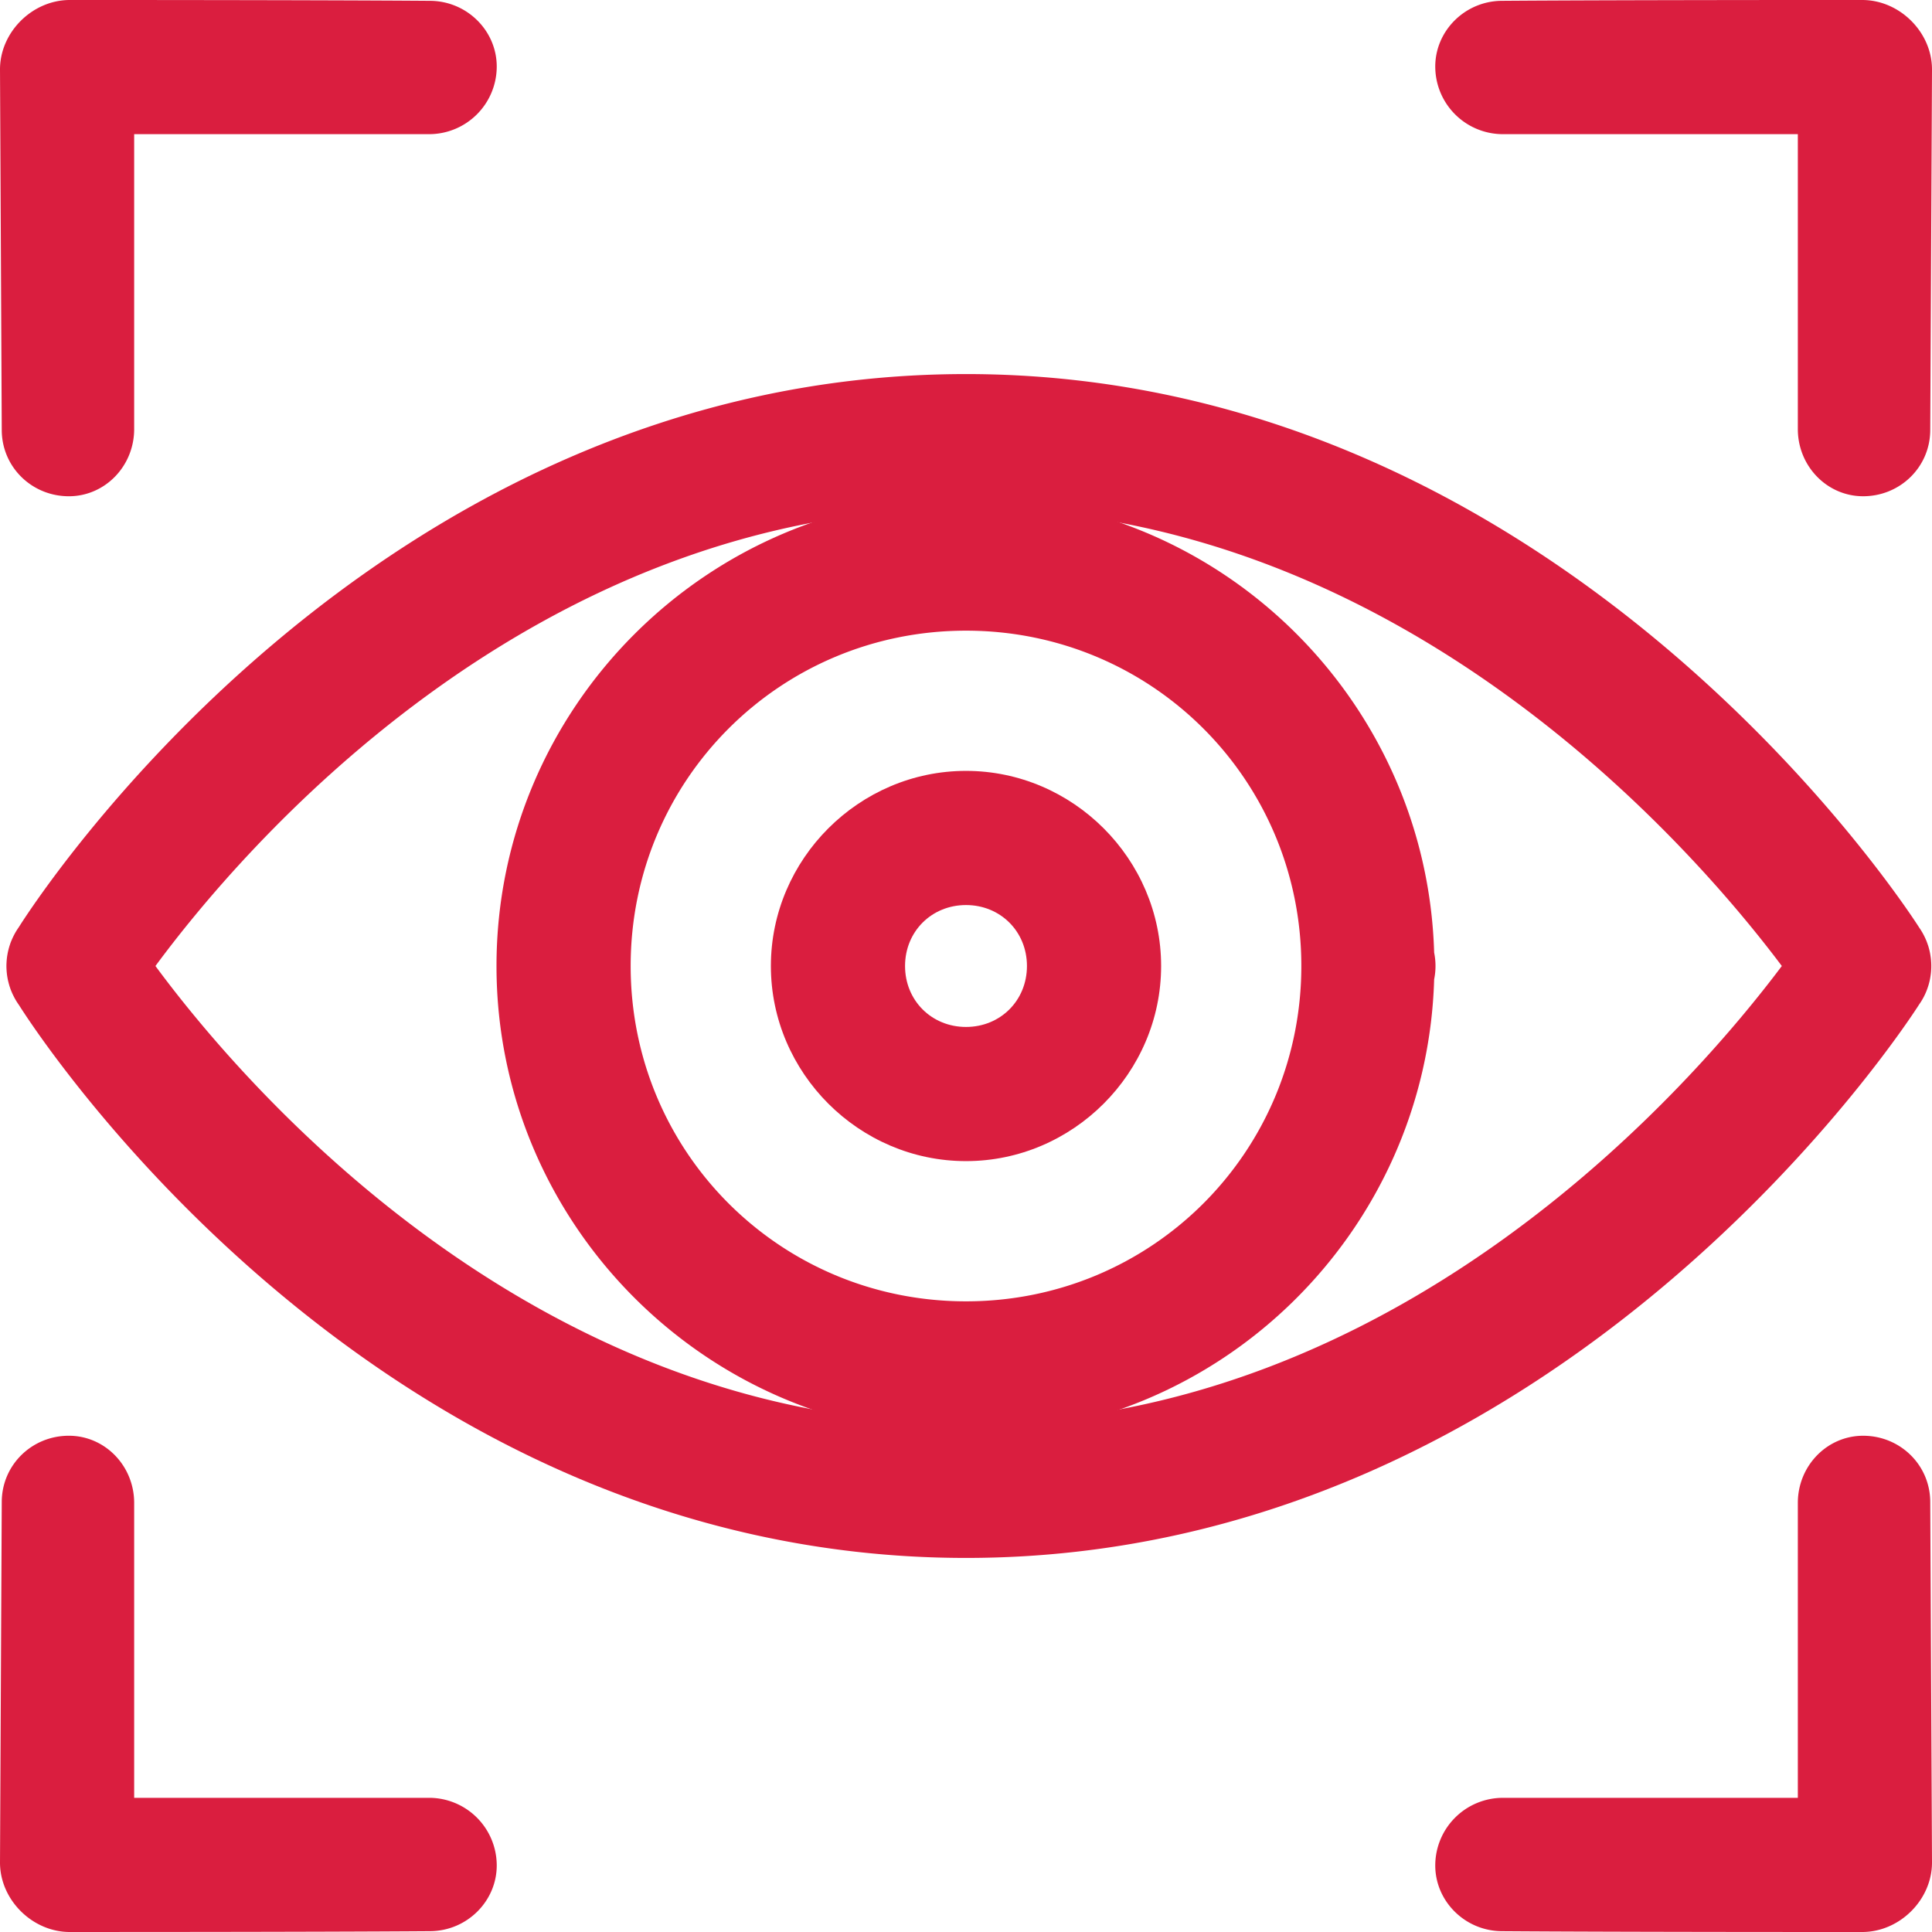
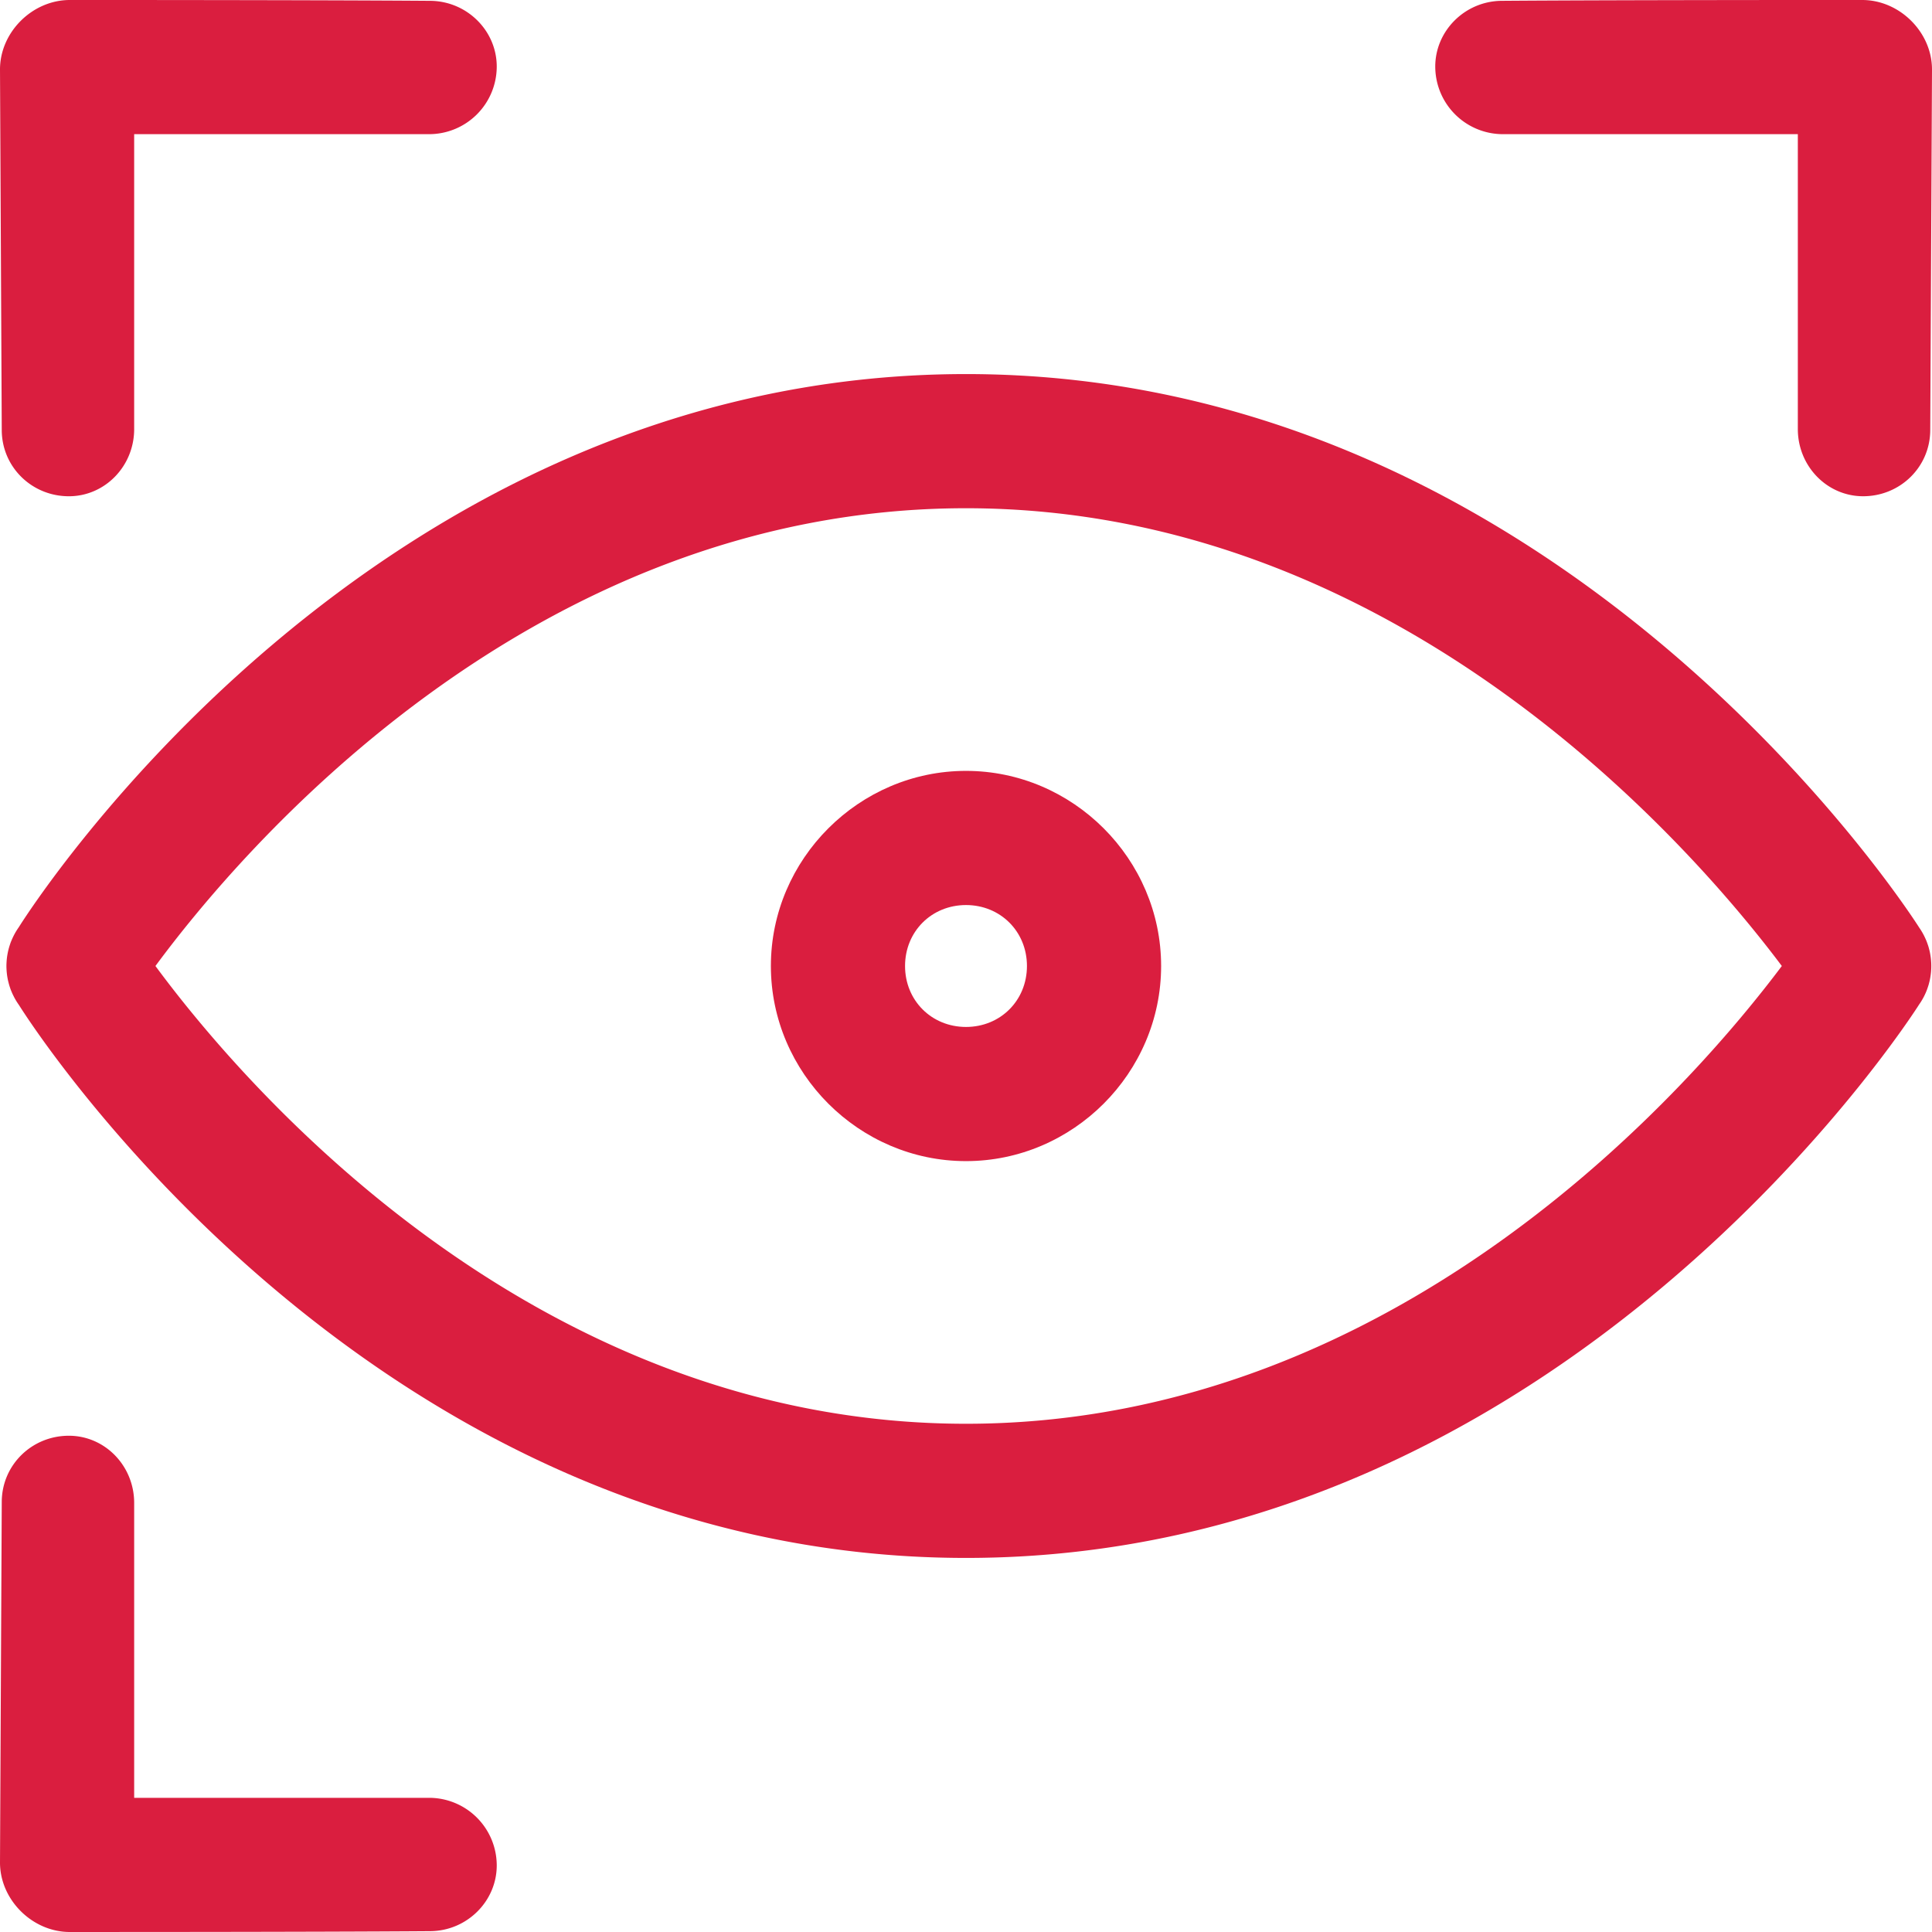
<svg xmlns="http://www.w3.org/2000/svg" xmlns:ns1="http://sodipodi.sourceforge.net/DTD/sodipodi-0.dtd" xmlns:ns2="http://www.inkscape.org/namespaces/inkscape" ns1:docname="Visual Appeal Icon.svg" ns2:version="1.0 (4035a4fb49, 2020-05-01)" id="svg8" version="1.1" viewBox="0 0 144 144" height="144" width="144">
  <defs id="defs2">
    <ns2:path-effect hide_knots="false" only_selected="true" apply_with_radius="true" apply_no_radius="true" use_knot_distance="true" flexible="false" chamfer_steps="1" radius="5" mode="F" method="auto" unit="px" satellites_param="F,0,0,1,0,0,0,1 @ F,0,0,1,0,0,0,1 @ F,0,1,1,0,5,0,1 @ F,0,1,1,0,5,0,1 @ F,0,0,1,0,0,0,1 @ F,0,1,1,0,5,0,1 @ F,0,1,1,0,5,0,1 @ F,0,0,1,0,0,0,1" lpeversion="1" is_visible="true" id="path-effect870" effect="fillet_chamfer" />
  </defs>
  <ns1:namedview ns2:snap-global="true" ns2:guide-bbox="true" showguides="true" ns2:snap-object-midpoints="true" ns2:snap-smooth-nodes="true" ns2:snap-intersection-paths="true" ns2:object-paths="true" ns2:snap-bbox="true" ns2:window-maximized="1" ns2:window-y="-8" ns2:window-x="-8" ns2:window-height="1017" ns2:window-width="1920" units="px" showgrid="false" ns2:document-rotation="0" ns2:current-layer="layer1" ns2:document-units="px" ns2:cy="20.093774" ns2:cx="101.12822" ns2:zoom="2.8284271" ns2:pageshadow="2" ns2:pageopacity="0.0" borderopacity="1.0" bordercolor="#666666" pagecolor="#ffffff" id="base">
    <ns1:guide id="guide891" orientation="1,0" position="72,-67.83" />
    <ns1:guide id="guide893" orientation="0,-1" position="72,72" />
  </ns1:namedview>
  <g id="layer1" ns2:groupmode="layer" ns2:label="Layer 1">
    <g id="g925">
      <path style="color:#000000;font-style:normal;font-variant:normal;font-weight:normal;font-stretch:normal;font-size:medium;line-height:normal;font-family:sans-serif;font-variant-ligatures:normal;font-variant-position:normal;font-variant-caps:normal;font-variant-numeric:normal;font-variant-alternates:normal;font-variant-east-asian:normal;font-feature-settings:normal;font-variation-settings:normal;text-indent:0;text-align:start;text-decoration:none;text-decoration-line:none;text-decoration-style:solid;text-decoration-color:#000000;letter-spacing:normal;word-spacing:normal;text-transform:none;writing-mode:lr-tb;direction:ltr;text-orientation:mixed;dominant-baseline:auto;baseline-shift:baseline;text-anchor:start;white-space:normal;shape-padding:0;shape-margin:0;inline-size:0;clip-rule:nonzero;display:inline;overflow:visible;visibility:visible;opacity:1;isolation:auto;mix-blend-mode:normal;color-interpolation:sRGB;color-interpolation-filters:linearRGB;solid-color:#000000;solid-opacity:1;vector-effect:none;fill:#da1e3f;fill-opacity:1;fill-rule:evenodd;stroke:none;stroke-width:10;stroke-linecap:round;stroke-linejoin:round;stroke-miterlimit:4;stroke-dasharray:none;stroke-dashoffset:0;stroke-opacity:1;paint-order:stroke fill markers;color-rendering:auto;image-rendering:auto;shape-rendering:auto;text-rendering:auto;enable-background:accumulate;stop-color:#000000;stop-opacity:1" d="M 5.201,8.9902874e-5 C 2.407,8.9902874e-5 -0.014,2.407 5.7169996e-5,5.201 L 0.131,32.067 c 0.013,2.761 2.261,4.931 5.021,4.921 2.677,-0.01 4.848,-2.245 4.848,-5.007 V 10 H 31.981 A 5.044,5.044 0 0 0 37.024,5 C 37.048,2.324 34.83,0.082 32.07,0.062 23.102,-0.005 5.201,8.9902874e-5 5.201,8.9902874e-5 Z" id="path850" ns1:nodetypes="sscccccs" />
      <path ns1:nodetypes="sscccccs" id="path872" d="m 138.799,8.9902874e-5 c 2.794,0 5.215,2.407 5.201,5.201 l -0.131,26.865 c -0.013,2.761 -2.261,4.931 -5.021,4.921 -2.677,-0.01 -4.848,-2.245 -4.848,-5.007 V 10 h -21.98 a 5.044,5.044 0 0 1 -5.044,-5 c -0.023,-2.676 2.194,-4.918 4.954,-4.939 8.968,-0.067 26.868,-0.062 26.868,-0.062 z" style="color:#000000;font-style:normal;font-variant:normal;font-weight:normal;font-stretch:normal;font-size:medium;line-height:normal;font-family:sans-serif;font-variant-ligatures:normal;font-variant-position:normal;font-variant-caps:normal;font-variant-numeric:normal;font-variant-alternates:normal;font-variant-east-asian:normal;font-feature-settings:normal;font-variation-settings:normal;text-indent:0;text-align:start;text-decoration:none;text-decoration-line:none;text-decoration-style:solid;text-decoration-color:#000000;letter-spacing:normal;word-spacing:normal;text-transform:none;writing-mode:lr-tb;direction:ltr;text-orientation:mixed;dominant-baseline:auto;baseline-shift:baseline;text-anchor:start;white-space:normal;shape-padding:0;shape-margin:0;inline-size:0;clip-rule:nonzero;display:inline;overflow:visible;visibility:visible;opacity:1;isolation:auto;mix-blend-mode:normal;color-interpolation:sRGB;color-interpolation-filters:linearRGB;solid-color:#000000;solid-opacity:1;vector-effect:none;fill:#da1e3f;fill-opacity:1;fill-rule:evenodd;stroke:none;stroke-width:10;stroke-linecap:round;stroke-linejoin:round;stroke-miterlimit:4;stroke-dasharray:none;stroke-dashoffset:0;stroke-opacity:1;paint-order:stroke fill markers;color-rendering:auto;image-rendering:auto;shape-rendering:auto;text-rendering:auto;enable-background:accumulate;stop-color:#000000;stop-opacity:1" />
      <path ns1:nodetypes="sscccccs" id="path874" d="m 5.201,144 c -2.794,0 -5.215,-2.407 -5.201,-5.201 L 0.131,111.933 c 0.013,-2.761 2.261,-4.931 5.021,-4.921 2.677,0.01 4.848,2.245 4.848,5.007 v 21.98 h 21.98 a 5.044,5.044 0 0 1 5.044,5 c 0.023,2.676 -2.194,4.918 -4.954,4.939 -8.968,0.067 -26.868,0.061 -26.868,0.061 z" style="color:#000000;font-style:normal;font-variant:normal;font-weight:normal;font-stretch:normal;font-size:medium;line-height:normal;font-family:sans-serif;font-variant-ligatures:normal;font-variant-position:normal;font-variant-caps:normal;font-variant-numeric:normal;font-variant-alternates:normal;font-variant-east-asian:normal;font-feature-settings:normal;font-variation-settings:normal;text-indent:0;text-align:start;text-decoration:none;text-decoration-line:none;text-decoration-style:solid;text-decoration-color:#000000;letter-spacing:normal;word-spacing:normal;text-transform:none;writing-mode:lr-tb;direction:ltr;text-orientation:mixed;dominant-baseline:auto;baseline-shift:baseline;text-anchor:start;white-space:normal;shape-padding:0;shape-margin:0;inline-size:0;clip-rule:nonzero;display:inline;overflow:visible;visibility:visible;opacity:1;isolation:auto;mix-blend-mode:normal;color-interpolation:sRGB;color-interpolation-filters:linearRGB;solid-color:#000000;solid-opacity:1;vector-effect:none;fill:#da1e3f;fill-opacity:1;fill-rule:evenodd;stroke:none;stroke-width:10;stroke-linecap:round;stroke-linejoin:round;stroke-miterlimit:4;stroke-dasharray:none;stroke-dashoffset:0;stroke-opacity:1;paint-order:stroke fill markers;color-rendering:auto;image-rendering:auto;shape-rendering:auto;text-rendering:auto;enable-background:accumulate;stop-color:#000000;stop-opacity:1" />
-       <path style="color:#000000;font-style:normal;font-variant:normal;font-weight:normal;font-stretch:normal;font-size:medium;line-height:normal;font-family:sans-serif;font-variant-ligatures:normal;font-variant-position:normal;font-variant-caps:normal;font-variant-numeric:normal;font-variant-alternates:normal;font-variant-east-asian:normal;font-feature-settings:normal;font-variation-settings:normal;text-indent:0;text-align:start;text-decoration:none;text-decoration-line:none;text-decoration-style:solid;text-decoration-color:#000000;letter-spacing:normal;word-spacing:normal;text-transform:none;writing-mode:lr-tb;direction:ltr;text-orientation:mixed;dominant-baseline:auto;baseline-shift:baseline;text-anchor:start;white-space:normal;shape-padding:0;shape-margin:0;inline-size:0;clip-rule:nonzero;display:inline;overflow:visible;visibility:visible;opacity:1;isolation:auto;mix-blend-mode:normal;color-interpolation:sRGB;color-interpolation-filters:linearRGB;solid-color:#000000;solid-opacity:1;vector-effect:none;fill:#da1e3f;fill-opacity:1;fill-rule:evenodd;stroke:none;stroke-width:10;stroke-linecap:round;stroke-linejoin:round;stroke-miterlimit:4;stroke-dasharray:none;stroke-dashoffset:0;stroke-opacity:1;paint-order:stroke fill markers;color-rendering:auto;image-rendering:auto;shape-rendering:auto;text-rendering:auto;enable-background:accumulate;stop-color:#000000;stop-opacity:1" d="m 138.799,144 c 2.794,0 5.215,-2.407 5.201,-5.201 l -0.131,-26.865 c -0.013,-2.761 -2.261,-4.931 -5.021,-4.921 -2.677,0.01 -4.848,2.245 -4.848,5.007 v 21.98 h -21.98 a 5.044,5.044 0 0 0 -5.044,5 c -0.023,2.676 2.194,4.918 4.954,4.939 8.968,0.067 26.868,0.061 26.868,0.061 z" id="path876" ns1:nodetypes="sscccccs" />
      <path style="color:#000000;font-style:normal;font-variant:normal;font-weight:normal;font-stretch:normal;font-size:medium;line-height:normal;font-family:sans-serif;font-variant-ligatures:normal;font-variant-position:normal;font-variant-caps:normal;font-variant-numeric:normal;font-variant-alternates:normal;font-variant-east-asian:normal;font-feature-settings:normal;font-variation-settings:normal;text-indent:0;text-align:start;text-decoration:none;text-decoration-line:none;text-decoration-style:solid;text-decoration-color:#000000;letter-spacing:normal;word-spacing:normal;text-transform:none;writing-mode:lr-tb;direction:ltr;text-orientation:mixed;dominant-baseline:auto;baseline-shift:baseline;text-anchor:start;white-space:normal;shape-padding:0;shape-margin:0;inline-size:0;clip-rule:nonzero;display:inline;overflow:visible;visibility:visible;isolation:auto;mix-blend-mode:normal;color-interpolation:sRGB;color-interpolation-filters:linearRGB;solid-color:#000000;solid-opacity:1;vector-effect:none;fill:#da1e3f;fill-opacity:1;fill-rule:evenodd;stroke:none;stroke-width:10;stroke-linecap:round;stroke-linejoin:round;stroke-miterlimit:4;stroke-dasharray:none;stroke-dashoffset:0;stroke-opacity:1;paint-order:stroke fill markers;color-rendering:auto;image-rendering:auto;shape-rendering:auto;text-rendering:auto;enable-background:accumulate;stop-color:#000000;stop-opacity:1;opacity:1" d="M 72 57.457 C 64.028 57.457 57.457 64.028 57.457 72 C 57.457 79.972 64.028 86.543 72 86.543 C 79.972 86.543 86.543 79.972 86.543 72 C 86.543 64.028 79.972 57.457 72 57.457 z M 72 67.457 C 74.568 67.457 76.543 69.432 76.543 72 C 76.543 74.568 74.568 76.543 72 76.543 C 69.432 76.543 67.457 74.568 67.457 72 C 67.457 69.432 69.432 67.457 72 67.457 z " id="path907" />
-       <path style="color:#000000;font-style:normal;font-variant:normal;font-weight:normal;font-stretch:normal;font-size:medium;line-height:normal;font-family:sans-serif;font-variant-ligatures:normal;font-variant-position:normal;font-variant-caps:normal;font-variant-numeric:normal;font-variant-alternates:normal;font-variant-east-asian:normal;font-feature-settings:normal;font-variation-settings:normal;text-indent:0;text-align:start;text-decoration:none;text-decoration-line:none;text-decoration-style:solid;text-decoration-color:#000000;letter-spacing:normal;word-spacing:normal;text-transform:none;writing-mode:lr-tb;direction:ltr;text-orientation:mixed;dominant-baseline:auto;baseline-shift:baseline;text-anchor:start;white-space:normal;shape-padding:0;shape-margin:0;inline-size:0;clip-rule:nonzero;display:inline;overflow:visible;visibility:visible;isolation:auto;mix-blend-mode:normal;color-interpolation:sRGB;color-interpolation-filters:linearRGB;solid-color:#000000;solid-opacity:1;vector-effect:none;fill:#da1e3f;fill-opacity:1;fill-rule:evenodd;stroke:none;stroke-width:10;stroke-linecap:round;stroke-linejoin:round;stroke-miterlimit:4;stroke-dasharray:none;stroke-dashoffset:0;stroke-opacity:1;paint-order:stroke fill markers;color-rendering:auto;image-rendering:auto;shape-rendering:auto;text-rendering:auto;enable-background:accumulate;stop-color:#000000;stop-opacity:1;opacity:1" d="M 72 37.006 C 52.732 37.006 37.006 52.732 37.006 72 C 37.006 91.268 52.732 106.994 72 106.994 C 90.927 106.994 106.349 91.796 106.893 72.996 A 5 5 0 0 0 106.994 72 A 5 5 0 0 0 106.893 71.002 C 106.348 52.203 90.926 37.006 72 37.006 z M 72 47.006 C 85.863 47.006 96.994 58.137 96.994 72 C 96.994 85.863 85.863 96.994 72 96.994 C 58.137 96.994 47.006 85.863 47.006 72 C 47.006 58.137 58.137 47.006 72 47.006 z " id="path902" />
      <path id="path913" style="color:#000000;font-style:normal;font-variant:normal;font-weight:normal;font-stretch:normal;font-size:medium;line-height:normal;font-family:sans-serif;font-variant-ligatures:normal;font-variant-position:normal;font-variant-caps:normal;font-variant-numeric:normal;font-variant-alternates:normal;font-variant-east-asian:normal;font-feature-settings:normal;font-variation-settings:normal;text-indent:0;text-align:start;text-decoration:none;text-decoration-line:none;text-decoration-style:solid;text-decoration-color:#000000;letter-spacing:normal;word-spacing:normal;text-transform:none;writing-mode:lr-tb;direction:ltr;text-orientation:mixed;dominant-baseline:auto;baseline-shift:baseline;text-anchor:start;white-space:normal;shape-padding:0;shape-margin:0;inline-size:0;clip-rule:nonzero;display:inline;overflow:visible;visibility:visible;isolation:auto;mix-blend-mode:normal;color-interpolation:sRGB;color-interpolation-filters:linearRGB;solid-color:#000000;solid-opacity:1;vector-effect:none;fill:#da1e3f;fill-opacity:1;fill-rule:nonzero;stroke:none;stroke-width:10;stroke-linecap:round;stroke-linejoin:miter;stroke-miterlimit:4;stroke-dasharray:none;stroke-dashoffset:0;stroke-opacity:1;color-rendering:auto;image-rendering:auto;shape-rendering:auto;text-rendering:auto;enable-background:accumulate;stop-color:#000000;stop-opacity:1;opacity:1" d="M 72 27.881 C 27.599 27.881 2.202 67.83 1.395 69.117 A 5 5 0 0 0 1.266 69.309 A 5 5 0 0 0 1.252 69.332 C 1.252 69.332 1.242 69.346 1.242 69.346 A 5 5 0 0 0 1.176 69.455 A 5 5 0 0 0 1.166 69.471 A 5 5 0 0 0 1.076 69.633 A 5 5 0 0 0 0.99 69.801 A 5 5 0 0 0 0.926 69.938 A 5 5 0 0 0 0.904 69.984 A 5 5 0 0 0 0.875 70.055 A 5 5 0 0 0 0.822 70.18 A 5 5 0 0 0 0.816 70.191 A 5 5 0 0 0 0.756 70.361 A 5 5 0 0 0 0.711 70.498 A 5 5 0 0 0 0.664 70.656 A 5 5 0 0 0 0.654 70.691 A 5 5 0 0 0 0.633 70.779 A 5 5 0 0 0 0.605 70.883 A 5 5 0 0 0 0.602 70.902 A 5 5 0 0 0 0.572 71.045 A 5 5 0 0 0 0.549 71.174 A 5 5 0 0 0 0.533 71.273 A 5 5 0 0 0 0.514 71.416 A 5 5 0 0 0 0.496 71.604 A 5 5 0 0 0 0.486 71.764 A 5 5 0 0 0 0.484 71.805 A 5 5 0 0 0 0.48 71.893 A 5 5 0 0 0 0.479 72 A 5 5 0 0 0 0.48 72.109 A 5 5 0 0 0 0.484 72.193 A 5 5 0 0 0 0.486 72.248 A 5 5 0 0 0 0.496 72.398 A 5 5 0 0 0 0.514 72.58 A 5 5 0 0 0 0.514 72.586 A 5 5 0 0 0 0.533 72.729 A 5 5 0 0 0 0.547 72.816 A 5 5 0 0 0 0.572 72.957 A 5 5 0 0 0 0.605 73.115 A 5 5 0 0 0 0.633 73.221 A 5 5 0 0 0 0.654 73.309 A 5 5 0 0 0 0.666 73.35 A 5 5 0 0 0 0.707 73.492 A 5 5 0 0 0 0.711 73.504 A 5 5 0 0 0 0.756 73.639 A 5 5 0 0 0 0.816 73.809 A 5 5 0 0 0 0.822 73.82 A 5 5 0 0 0 0.891 73.984 A 5 5 0 0 0 0.893 73.992 A 5 5 0 0 0 0.963 74.143 A 5 5 0 0 0 0.975 74.168 A 5 5 0 0 0 1.02 74.256 A 5 5 0 0 0 1.055 74.328 A 5 5 0 0 0 1.076 74.367 A 5 5 0 0 0 1.168 74.531 A 5 5 0 0 0 1.242 74.654 C 1.242 74.654 1.252 74.668 1.252 74.668 A 5 5 0 0 0 1.266 74.691 A 5 5 0 0 0 1.41 74.904 C 2.294 76.311 27.669 116.119 72 116.119 C 116.653 116.119 142.525 75.684 143.062 74.836 C 143.065 74.833 143.1 74.783 143.102 74.781 A 5 5 0 0 0 143.119 74.752 C 143.12 74.75 143.164 74.688 143.164 74.688 A 5 5 0 0 0 143.203 74.623 A 5 5 0 0 0 143.299 74.461 A 5 5 0 0 0 143.389 74.297 A 5 5 0 0 0 143.547 73.961 A 5 5 0 0 0 143.549 73.955 A 5 5 0 0 0 143.576 73.891 A 5 5 0 0 0 143.619 73.781 A 5 5 0 0 0 143.682 73.605 A 5 5 0 0 0 143.727 73.467 A 5 5 0 0 0 143.74 73.426 A 5 5 0 0 0 143.76 73.357 A 5 5 0 0 0 143.789 73.244 A 5 5 0 0 0 143.807 73.176 A 5 5 0 0 0 143.816 73.137 A 5 5 0 0 0 143.844 73.01 A 5 5 0 0 0 143.848 72.992 A 5 5 0 0 0 143.869 72.877 A 5 5 0 0 0 143.881 72.809 A 5 5 0 0 0 143.898 72.691 A 5 5 0 0 0 143.908 72.621 A 5 5 0 0 0 143.914 72.572 A 5 5 0 0 0 143.928 72.443 A 5 5 0 0 0 143.928 72.436 A 5 5 0 0 0 143.93 72.42 A 5 5 0 0 0 143.939 72.281 A 5 5 0 0 0 143.945 72.15 A 5 5 0 0 0 143.945 72.129 A 5 5 0 0 0 143.945 72.117 A 5 5 0 0 0 143.947 72 A 5 5 0 0 0 143.945 71.883 A 5 5 0 0 0 143.945 71.871 A 5 5 0 0 0 143.941 71.754 A 5 5 0 0 0 143.939 71.723 A 5 5 0 0 0 143.928 71.566 A 5 5 0 0 0 143.914 71.426 A 5 5 0 0 0 143.908 71.379 A 5 5 0 0 0 143.898 71.309 A 5 5 0 0 0 143.881 71.193 A 5 5 0 0 0 143.869 71.123 A 5 5 0 0 0 143.848 71.008 A 5 5 0 0 0 143.844 70.99 A 5 5 0 0 0 143.816 70.863 A 5 5 0 0 0 143.807 70.824 A 5 5 0 0 0 143.789 70.756 A 5 5 0 0 0 143.76 70.643 A 5 5 0 0 0 143.74 70.574 A 5 5 0 0 0 143.725 70.523 A 5 5 0 0 0 143.682 70.396 A 5 5 0 0 0 143.623 70.23 A 5 5 0 0 0 143.619 70.219 A 5 5 0 0 0 143.576 70.109 A 5 5 0 0 0 143.549 70.045 A 5 5 0 0 0 143.539 70.023 A 5 5 0 0 0 143.471 69.873 A 5 5 0 0 0 143.389 69.705 A 5 5 0 0 0 143.299 69.539 A 5 5 0 0 0 143.24 69.438 A 5 5 0 0 0 143.203 69.377 A 5 5 0 0 0 143.164 69.312 C 143.164 69.312 143.122 69.25 143.121 69.248 C 143.121 69.247 143.102 69.22 143.102 69.219 A 5 5 0 0 0 143.059 69.156 C 142.495 68.268 116.63 27.881 72 27.881 z M 72 37.881 C 104.571 37.881 126.501 63.592 132.807 72 C 126.501 80.408 104.571 106.119 72 106.119 C 39.387 106.119 17.758 80.367 11.586 72 C 17.758 63.633 39.387 37.881 72 37.881 z " />
    </g>
  </g>
</svg>